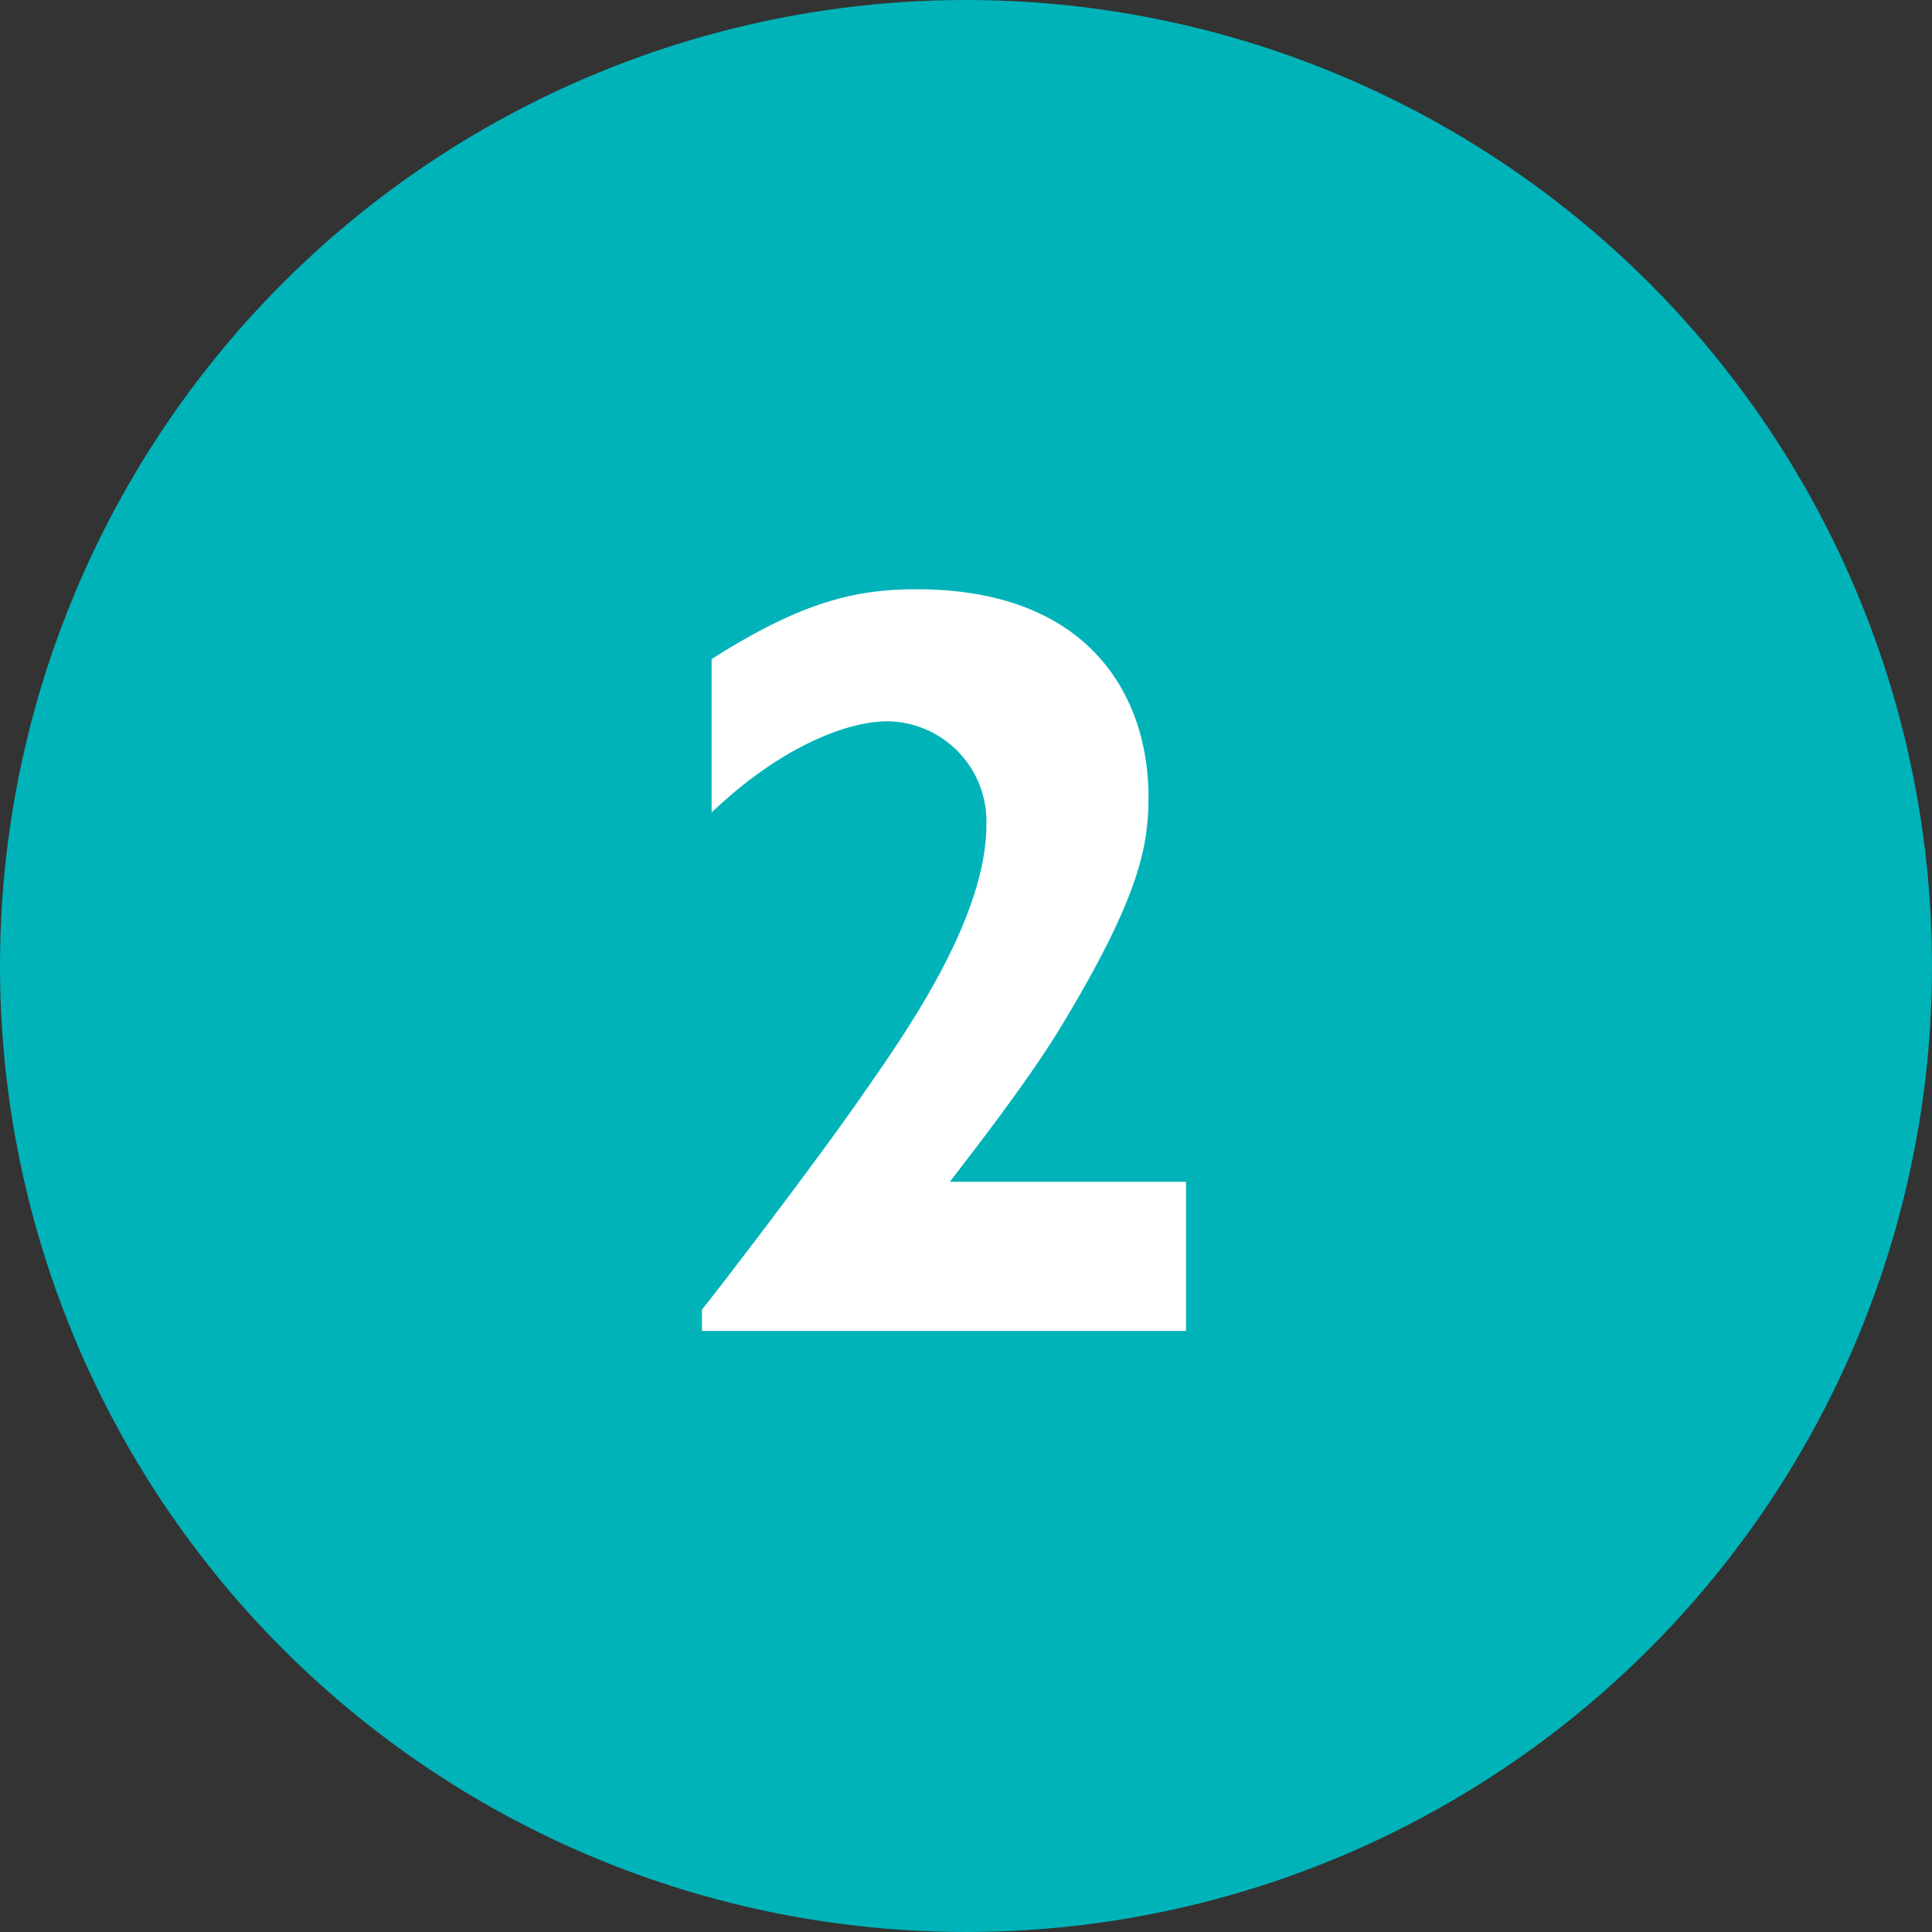
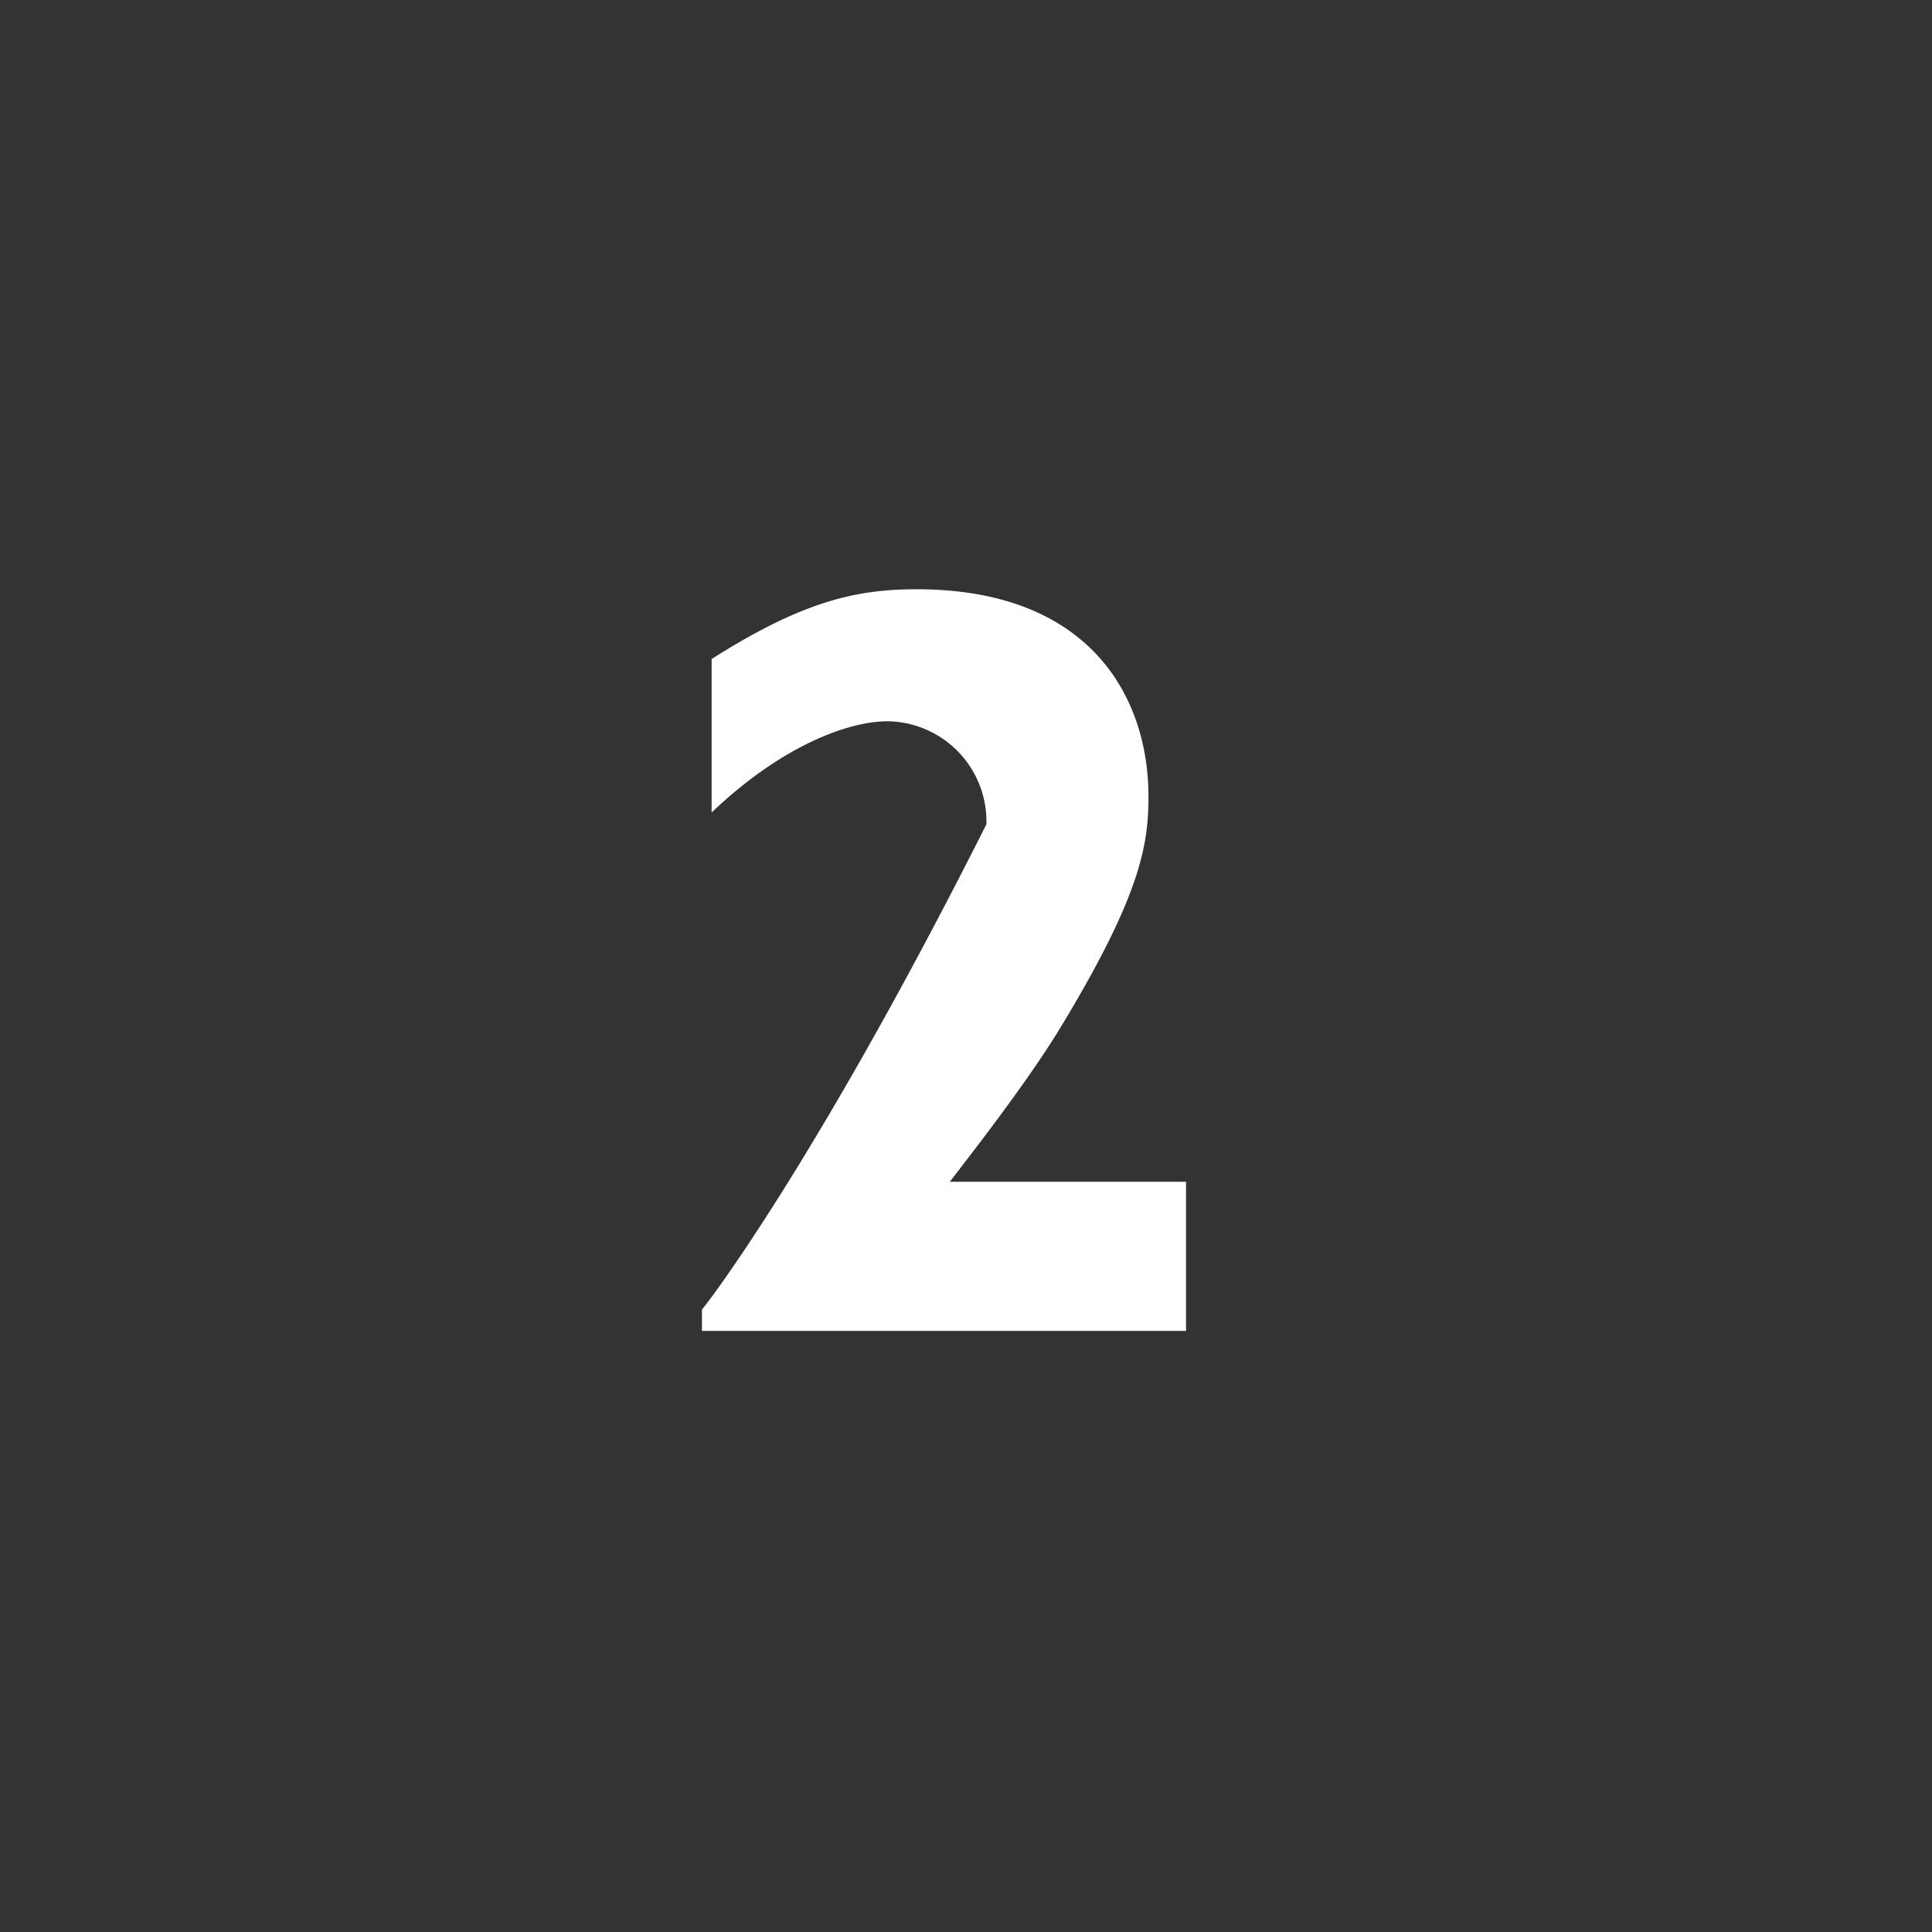
<svg xmlns="http://www.w3.org/2000/svg" width="90" height="90" viewBox="0 0 90 90">
  <rect x="0" y="0" width="90" height="90" fill="#333333" stroke="none" />
  <defs>
    <style>
      .cls-1 {
        fill: #00b3b9;
      }

      .cls-2 {
        fill: #fff;
      }
    </style>
  </defs>
  <g id="_2" data-name="2" transform="translate(-702 -2786)">
-     <circle id="楕円形_2" data-name="楕円形 2" class="cls-1" cx="45" cy="45" r="45" transform="translate(702 2786)" />
-     <path id="パス_750" data-name="パス 750" class="cls-2" d="M25.25-6.95h-11c.6-.8,3.45-4.4,5.1-7.1,3.8-6.25,4.15-8.6,4.15-10.85,0-4.55-2.65-9.65-10.8-9.65-2.8,0-5.3.55-9.55,3.25v7.15c3.25-3.1,6.35-4.25,8.2-4.25a4.666,4.666,0,0,1,4.6,4.8c0,4.3-3.6,9.5-5.7,12.5C8.05-7.9,2.9-1.2,2.7-1V0H25.25Z" transform="translate(732 2848)" />
+     <path id="パス_750" data-name="パス 750" class="cls-2" d="M25.25-6.95h-11c.6-.8,3.45-4.4,5.1-7.1,3.8-6.25,4.15-8.6,4.15-10.85,0-4.55-2.65-9.65-10.8-9.65-2.8,0-5.3.55-9.55,3.25v7.15c3.25-3.1,6.35-4.25,8.2-4.25a4.666,4.666,0,0,1,4.6,4.8C8.05-7.9,2.9-1.2,2.7-1V0H25.25Z" transform="translate(732 2848)" />
  </g>
</svg>